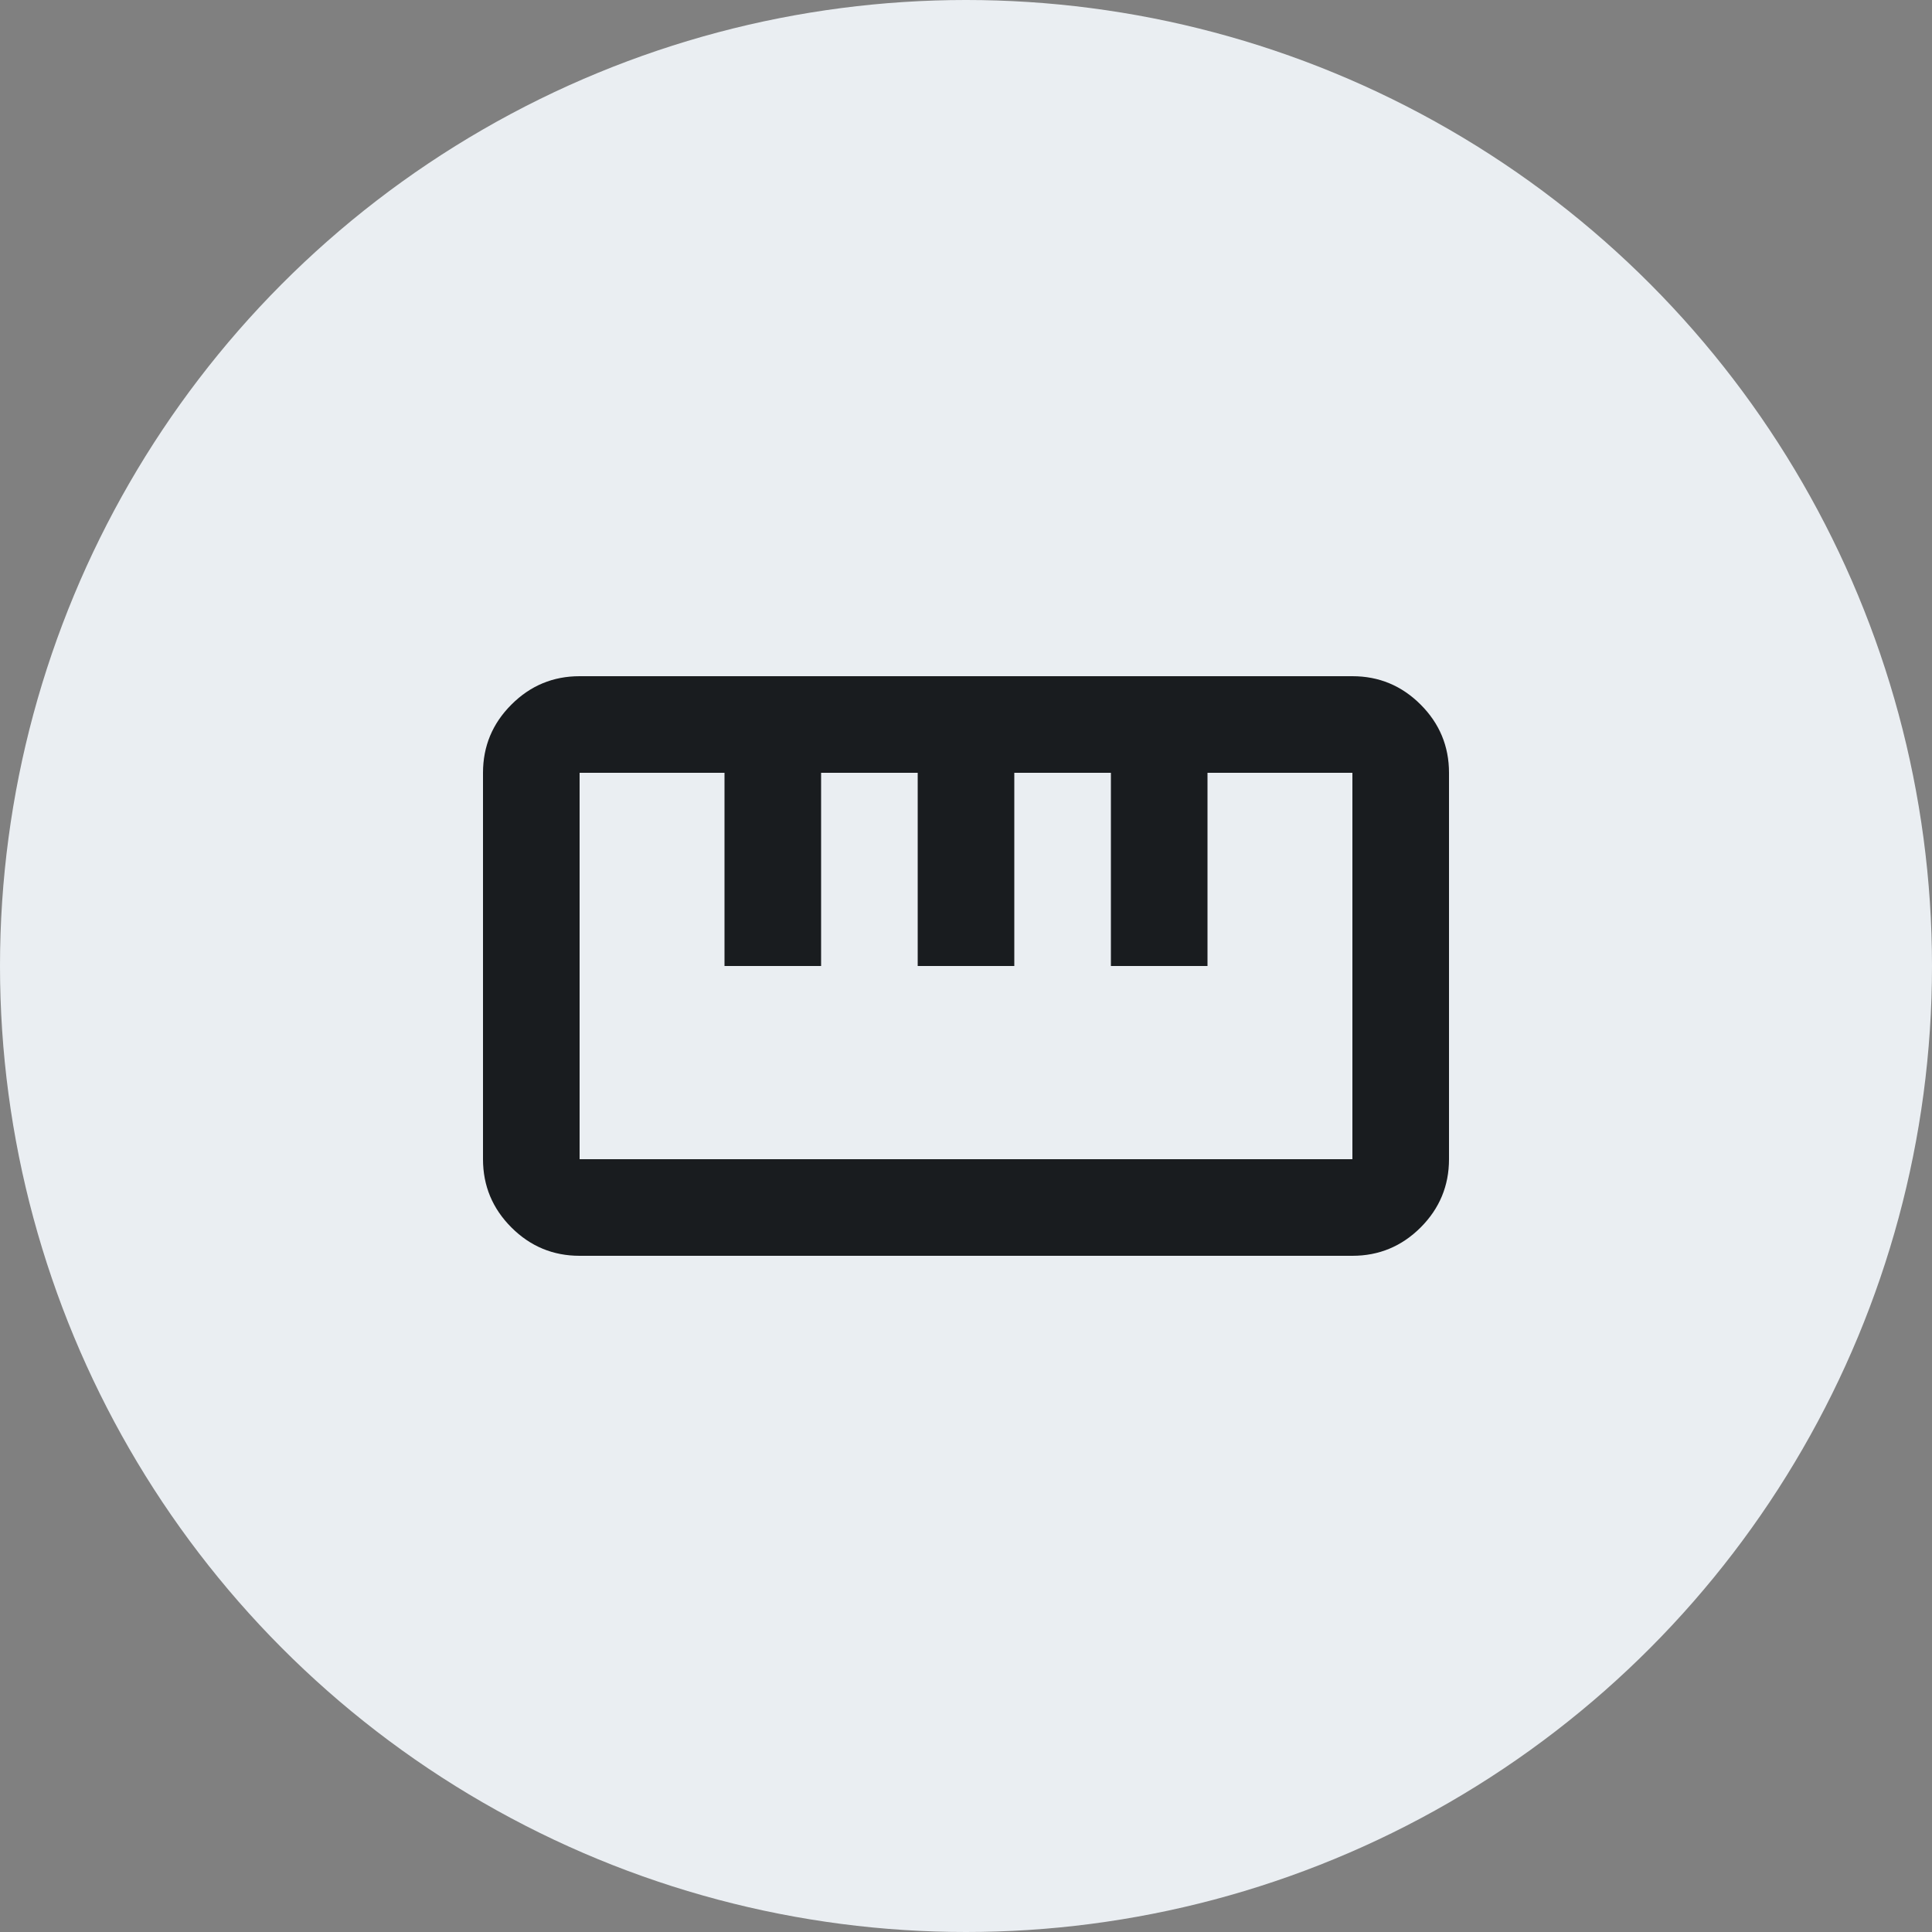
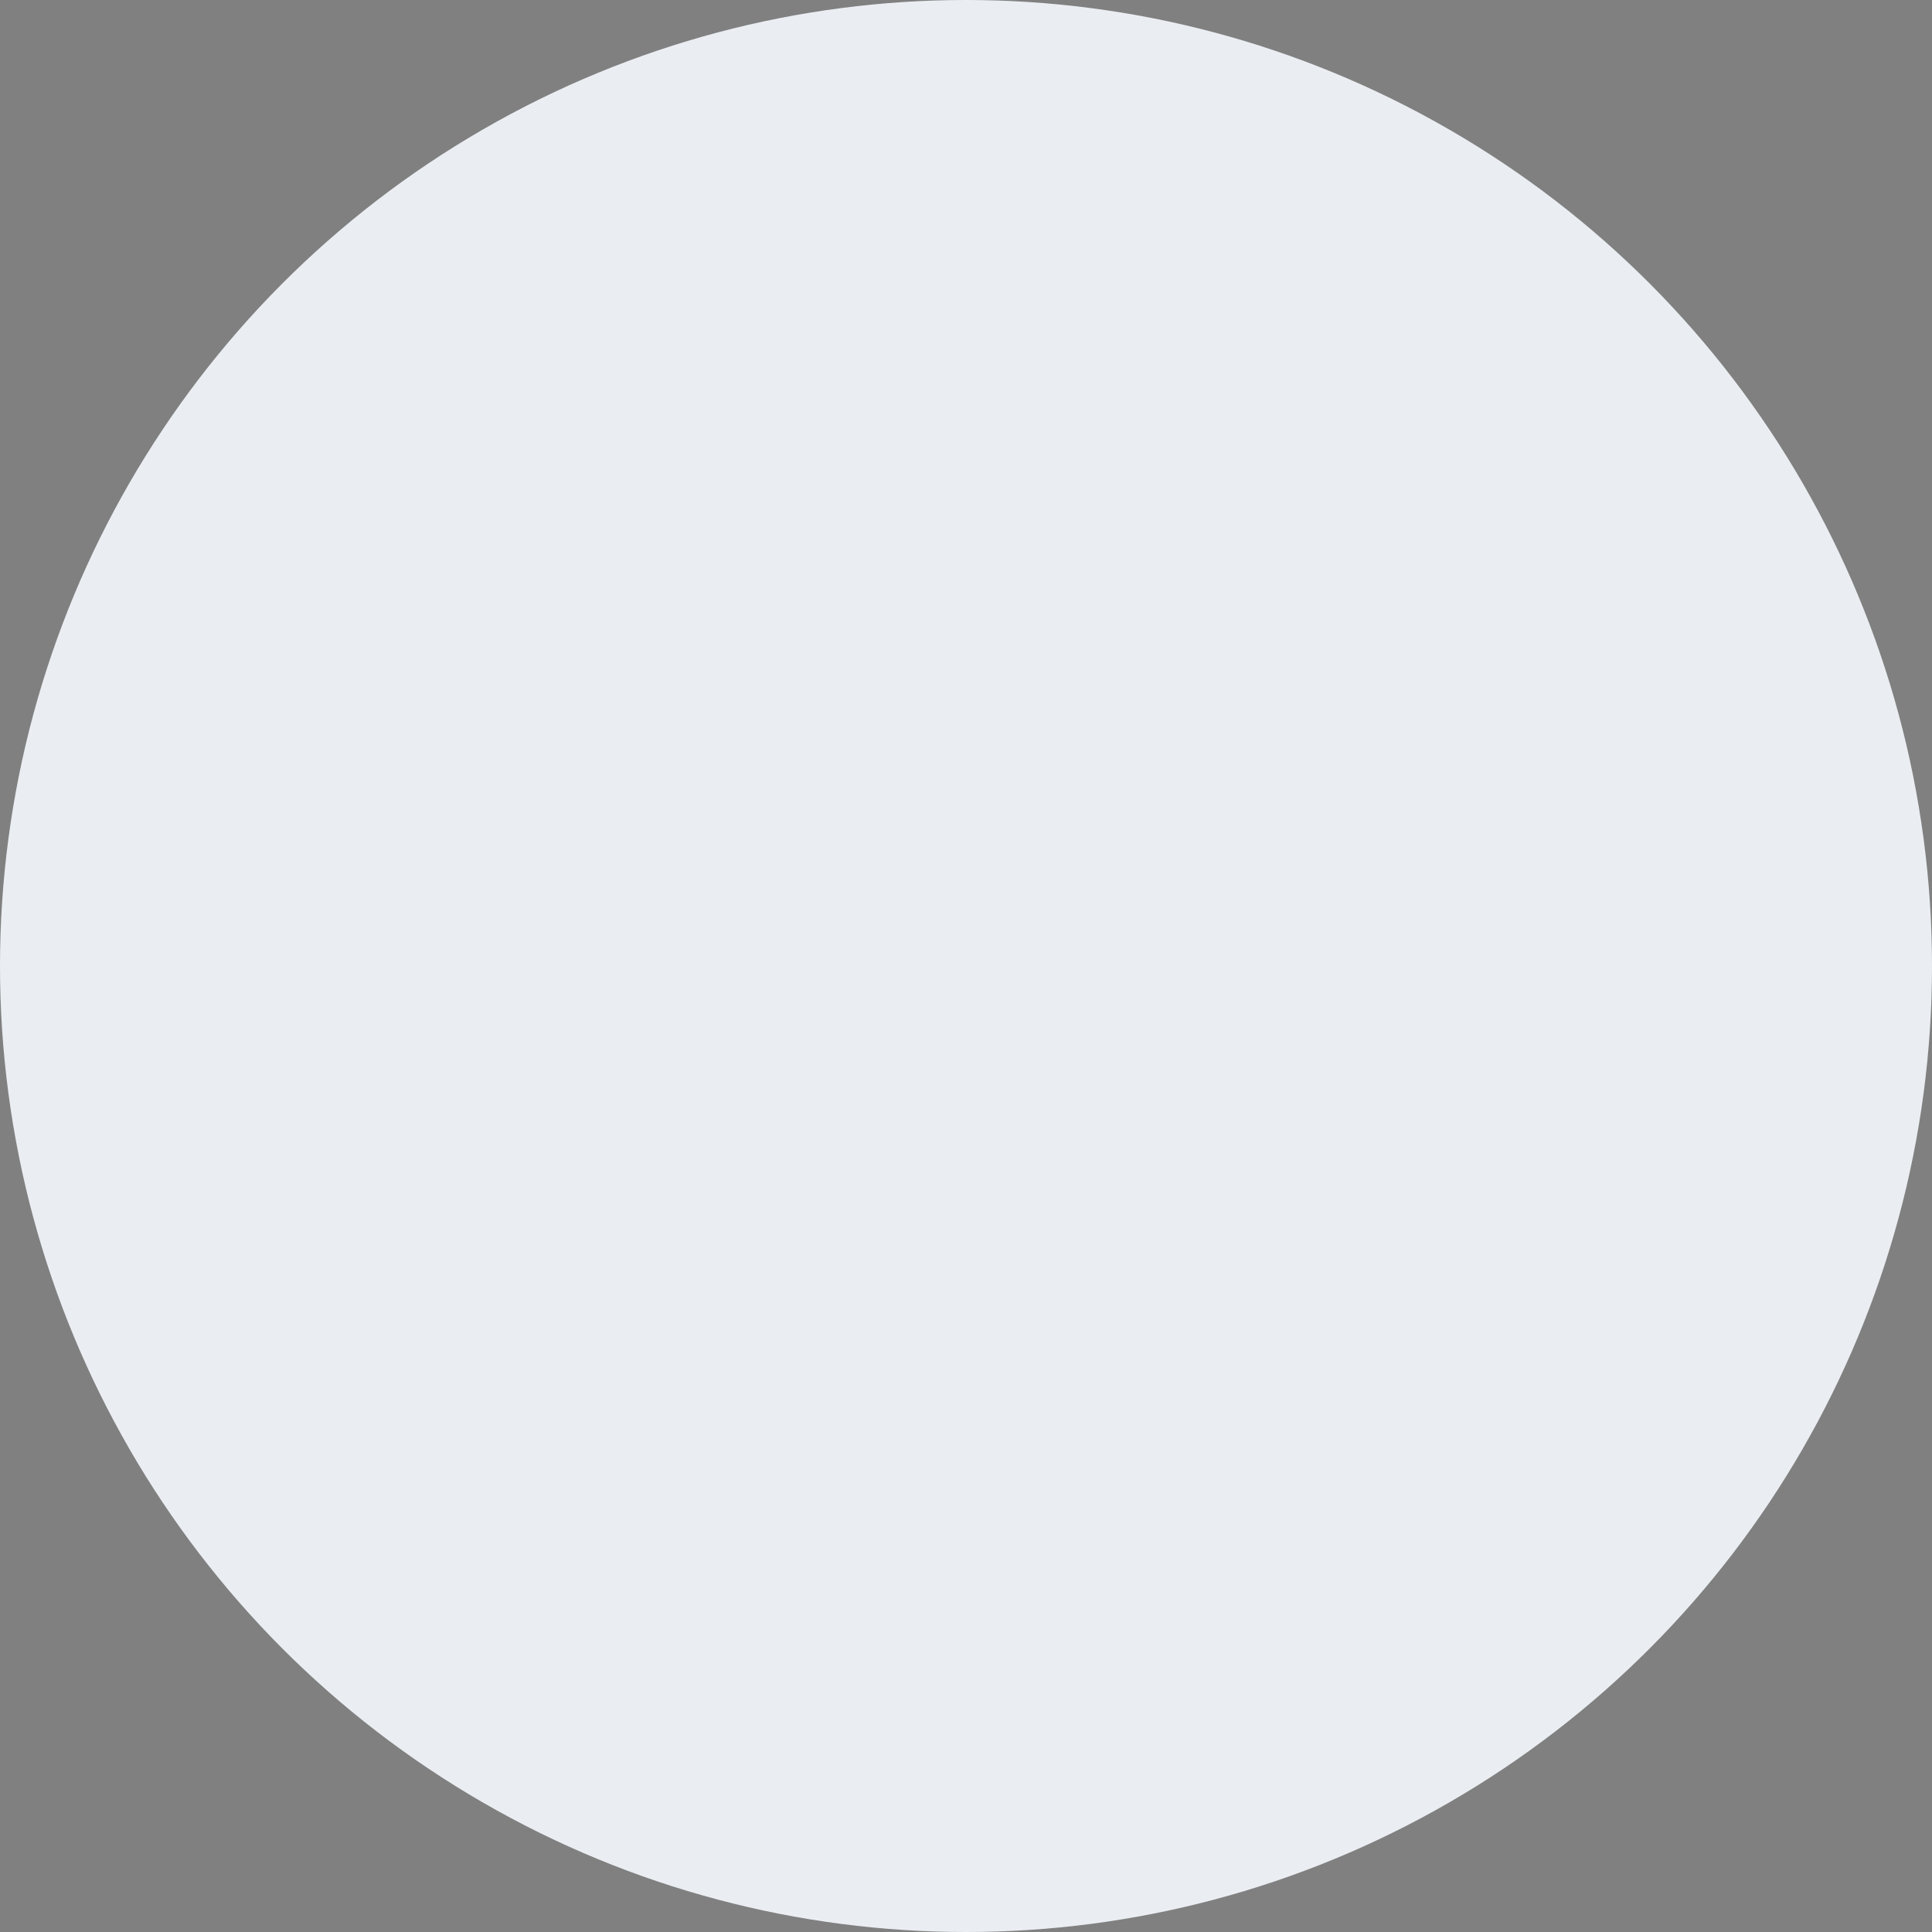
<svg xmlns="http://www.w3.org/2000/svg" width="40" height="40" viewBox="0 0 40 40" fill="none">
  <rect x="0" y="0" width="40" height="40" fill="#808080" stroke="none" />
  <circle cx="20" cy="20" r="20" fill="#EAEEF2" />
  <mask id="mask0_11737_2418" style="mask-type:alpha" maskUnits="userSpaceOnUse" x="8" y="8" width="24" height="24">
-     <rect x="8" y="8" width="24" height="24" fill="#D9D9D9" />
-   </mask>
+     </mask>
  <g mask="url(#mask0_11737_2418)">
    <path d="M12 26C11.45 26 10.979 25.804 10.588 25.413C10.196 25.021 10 24.55 10 24V16C10 15.45 10.196 14.979 10.588 14.588C10.979 14.196 11.45 14 12 14H28C28.55 14 29.021 14.196 29.413 14.588C29.804 14.979 30 15.45 30 16V24C30 24.55 29.804 25.021 29.413 25.413C29.021 25.804 28.55 26 28 26H12ZM12 24H28V16H25V20H23V16H21V20H19V16H17V20H15V16H12V24Z" fill="#191C1F" />
  </g>
</svg>